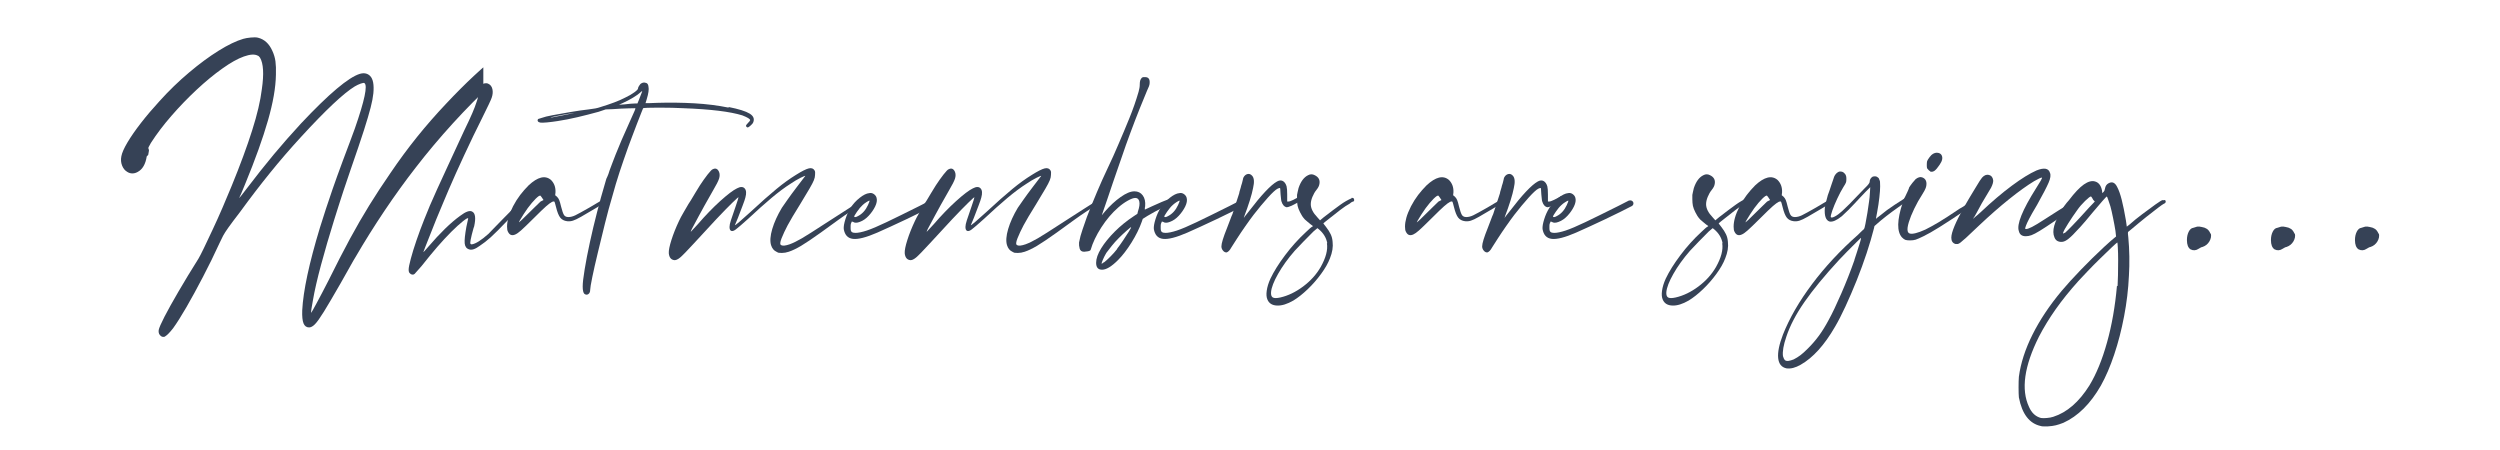
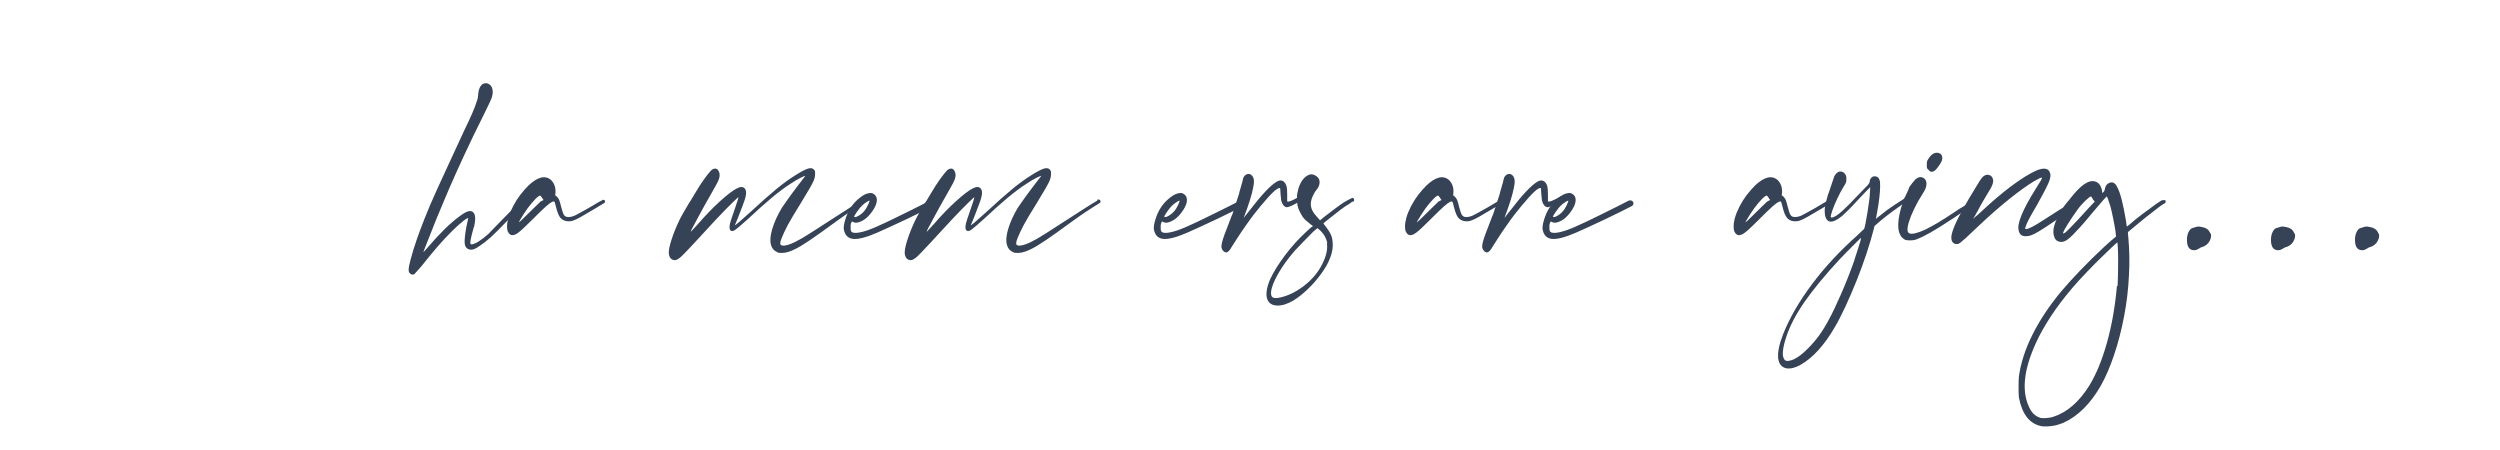
<svg xmlns="http://www.w3.org/2000/svg" width="1000" zoomAndPan="magnify" viewBox="0 0 750 135" height="180" preserveAspectRatio="xMidYMid meet" version="1.2">
  <defs>
    <clipPath id="050c16871f">
      <path d="M 10 1 L 119 1 L 119 99 L 10 99 Z M 10 1 " />
    </clipPath>
    <clipPath id="2bde1679b7">
      <rect x="0" width="698" y="0" height="126" />
    </clipPath>
  </defs>
  <g id="a98a358d00">
    <g transform="matrix(1,0,0,1,26,3)">
      <g clip-path="url(#2bde1679b7)">
        <g clip-rule="nonzero" clip-path="url(#050c16871f)">
          <g style="fill:#364256;fill-opacity:1;">
            <g transform="translate(1.245, 78.087)">
-               <path style="stroke:none" d="M 16.781 -34.172 C 16.414 -31.836 15.516 -30.285 14.078 -29.516 C 13.547 -29.211 13.008 -29.062 12.469 -29.062 C 11.926 -29.062 11.414 -29.211 10.938 -29.516 C 10.227 -29.93 9.707 -30.57 9.375 -31.438 C 9.039 -32.301 8.969 -33.211 9.156 -34.172 C 9.332 -35.191 9.941 -36.582 10.984 -38.344 C 12.035 -40.113 13.395 -42.07 15.062 -44.219 C 16.738 -46.375 18.594 -48.555 20.625 -50.766 C 23.438 -53.879 26.383 -56.734 29.469 -59.328 C 32.551 -61.93 35.508 -64.113 38.344 -65.875 C 41.188 -67.645 43.656 -68.832 45.75 -69.438 C 46.344 -69.613 47.086 -69.742 47.984 -69.828 C 48.891 -69.922 49.609 -69.906 50.141 -69.781 C 52.055 -69.312 53.492 -68 54.453 -65.844 C 54.93 -64.82 55.242 -63.773 55.391 -62.703 C 55.535 -61.629 55.582 -60.285 55.531 -58.672 C 55.469 -54.836 54.672 -50.258 53.141 -44.938 C 51.617 -39.613 49.332 -33.242 46.281 -25.828 C 45.863 -24.754 45.473 -23.812 45.109 -23 C 44.754 -22.195 44.551 -21.766 44.5 -21.703 C 44.5 -21.648 44.691 -21.859 45.078 -22.328 C 45.461 -22.805 45.926 -23.406 46.469 -24.125 C 49.52 -28.133 52.328 -31.676 54.891 -34.75 C 57.461 -37.832 60.188 -40.93 63.062 -44.047 C 71.438 -52.953 77.328 -57.914 80.734 -58.938 C 81.984 -59.289 83 -59.082 83.781 -58.312 C 84.676 -57.414 85.004 -55.68 84.766 -53.109 C 84.648 -51.91 84.379 -50.488 83.953 -48.844 C 83.535 -47.195 82.863 -44.922 81.938 -42.016 C 81.008 -39.117 79.68 -35.191 77.953 -30.234 C 77.055 -27.66 76.336 -25.535 75.797 -23.859 C 75.254 -22.18 74.773 -20.695 74.359 -19.406 C 73.941 -18.125 73.492 -16.707 73.016 -15.156 C 71.523 -10.375 70.207 -5.859 69.062 -1.609 C 67.926 2.629 67.125 6.125 66.656 8.875 C 66.469 9.832 66.312 10.727 66.188 11.562 C 66.07 12.406 66.047 12.797 66.109 12.734 C 66.234 12.617 66.77 11.676 67.719 9.906 C 68.676 8.145 69.875 5.859 71.312 3.047 C 73.645 -1.672 75.781 -5.82 77.719 -9.406 C 79.664 -13 81.609 -16.363 83.547 -19.5 C 85.492 -22.645 87.602 -25.863 89.875 -29.156 C 92.508 -33.039 95.188 -36.672 97.906 -40.047 C 100.633 -43.43 103.551 -46.766 106.656 -50.047 C 109.469 -53.047 112.219 -55.801 114.906 -58.312 C 117.602 -60.82 120.535 -63.363 123.703 -65.938 C 132.129 -72.75 137.836 -75.883 140.828 -75.344 C 143.047 -74.988 144.156 -73.469 144.156 -70.781 C 144.219 -69.344 143.977 -68.414 143.438 -68 C 142.895 -67.52 142.336 -67.488 141.766 -67.906 C 141.203 -68.32 140.922 -68.977 140.922 -69.875 C 140.922 -70.477 140.68 -70.75 140.203 -70.688 C 138.828 -70.562 136.375 -69.18 132.844 -66.547 C 129.32 -63.922 125.258 -60.488 120.656 -56.25 C 116.645 -52.539 112.633 -48.488 108.625 -44.094 C 104.625 -39.695 100.914 -35.285 97.5 -30.859 C 94.332 -26.797 91.191 -22.445 88.078 -17.812 C 84.973 -13.176 82.133 -8.645 79.562 -4.219 C 79.145 -3.562 78.488 -2.426 77.594 -0.812 C 76.695 0.801 75.801 2.391 74.906 3.953 C 72.75 7.711 71.086 10.535 69.922 12.422 C 68.754 14.305 67.859 15.562 67.234 16.188 C 66.609 16.82 66.023 17.141 65.484 17.141 C 64.703 17.141 64.145 16.734 63.812 15.922 C 63.488 15.117 63.359 13.816 63.422 12.016 C 63.723 6.16 65.488 -2.086 68.719 -12.734 C 69.375 -14.828 69.984 -16.738 70.547 -18.469 C 71.117 -20.207 71.789 -22.195 72.562 -24.438 C 73.344 -26.688 74.363 -29.516 75.625 -32.922 C 76.344 -34.773 77.047 -36.645 77.734 -38.531 C 78.422 -40.414 78.91 -41.742 79.203 -42.516 C 82.141 -50.953 83.098 -55.5 82.078 -56.156 C 81.961 -56.27 81.602 -56.223 81 -56.016 C 80.406 -55.805 79.805 -55.523 79.203 -55.172 C 75.859 -53.141 70.477 -48.082 63.062 -40 C 59.77 -36.414 56.66 -32.812 53.734 -29.188 C 50.805 -25.57 47.816 -21.672 44.766 -17.484 C 43.203 -15.453 42.047 -13.91 41.297 -12.859 C 40.555 -11.816 40.02 -10.984 39.688 -10.359 C 39.363 -9.734 39.02 -9.031 38.656 -8.25 C 37.039 -4.719 35.363 -1.297 33.625 2.016 C 31.895 5.336 30.254 8.344 28.703 11.031 C 27.148 13.719 25.805 15.844 24.672 17.406 C 23.648 18.719 22.812 19.555 22.156 19.922 C 21.852 20.035 21.523 20.004 21.172 19.828 C 20.516 19.41 20.242 18.781 20.359 17.938 C 20.484 17.281 21.066 15.938 22.109 13.906 C 23.16 11.875 24.566 9.348 26.328 6.328 C 28.086 3.305 30.078 0.031 32.297 -3.5 C 32.648 -4.094 33.203 -5.164 33.953 -6.719 C 34.703 -8.281 35.566 -10.109 36.547 -12.203 C 37.535 -14.297 38.523 -16.492 39.516 -18.797 C 40.504 -21.098 41.414 -23.266 42.25 -25.297 C 44.82 -31.578 46.867 -37.125 48.391 -41.938 C 49.922 -46.75 50.895 -50.891 51.312 -54.359 C 51.969 -58.898 51.785 -62.039 50.766 -63.781 C 50.523 -64.133 50.285 -64.344 50.047 -64.406 C 49.148 -64.883 47.773 -64.797 45.922 -64.141 C 44.066 -63.484 41.898 -62.27 39.422 -60.5 C 36.941 -58.738 34.383 -56.629 31.75 -54.172 C 29.125 -51.723 26.613 -49.125 24.219 -46.375 C 21.82 -43.625 19.758 -40.906 18.031 -38.219 C 17.613 -37.5 17.375 -37.062 17.312 -36.906 C 17.25 -36.758 17.25 -36.598 17.312 -36.422 C 17.426 -36.242 17.469 -36.062 17.438 -35.875 C 17.414 -35.695 17.344 -35.281 17.219 -34.625 Z M 16.781 -34.172 " />
-             </g>
+               </g>
          </g>
        </g>
        <g style="fill:#364256;fill-opacity:1;">
          <g transform="translate(103.329, 78.087)">
            <path style="stroke:none" d="M 27.359 -21.172 C 27.473 -21.172 27.578 -21.004 27.672 -20.672 C 27.766 -20.348 27.66 -20.035 27.359 -19.734 C 26.816 -19.191 26.066 -18.395 25.109 -17.344 C 24.16 -16.301 23.445 -15.516 22.969 -14.984 C 20.75 -12.648 19.055 -10.957 17.891 -9.906 C 16.723 -8.863 15.633 -8.016 14.625 -7.359 C 13.25 -6.336 12.172 -5.977 11.391 -6.281 C 10.609 -6.52 10.172 -7.117 10.078 -8.078 C 9.992 -9.035 10.16 -10.676 10.578 -13 L 11.125 -15.516 C 11.125 -15.816 10.613 -15.562 9.594 -14.75 C 8.582 -13.945 7.414 -12.891 6.094 -11.578 C 4.664 -10.141 3.266 -8.629 1.891 -7.047 C 0.516 -5.461 -1.07 -3.531 -2.875 -1.25 L -4.938 1.078 C -5.113 1.254 -5.348 1.328 -5.641 1.297 C -5.941 1.266 -6.188 1.129 -6.375 0.891 C -6.613 0.711 -6.734 0.359 -6.734 -0.172 C -6.734 -0.773 -6.52 -1.867 -6.094 -3.453 C -5.676 -5.035 -5.109 -6.875 -4.391 -8.969 C -3.672 -11.062 -2.895 -13.156 -2.062 -15.25 C -1.52 -16.625 -0.953 -18.016 -0.359 -19.422 C 0.234 -20.828 0.961 -22.473 1.828 -24.359 C 2.703 -26.242 3.781 -28.586 5.062 -31.391 C 6.352 -34.203 7.957 -37.672 9.875 -41.797 C 11.008 -44.129 11.844 -45.922 12.375 -47.172 C 12.914 -48.43 13.336 -49.539 13.641 -50.5 C 13.879 -51.156 14.008 -51.602 14.031 -51.844 C 14.062 -52.082 14.109 -52.531 14.172 -53.188 C 14.348 -54.562 14.797 -55.461 15.516 -55.891 C 15.691 -56.004 15.957 -56.078 16.312 -56.109 C 16.676 -56.141 16.953 -56.094 17.141 -55.969 C 17.797 -55.676 18.211 -55.141 18.391 -54.359 C 18.566 -53.578 18.504 -52.738 18.203 -51.844 C 18.148 -51.602 17.836 -50.883 17.266 -49.688 C 16.703 -48.5 16.062 -47.188 15.344 -45.75 C 13.539 -42.156 11.742 -38.43 9.953 -34.578 C 8.16 -30.723 6.609 -27.27 5.297 -24.219 C 4.992 -23.5 4.469 -22.254 3.719 -20.484 C 2.969 -18.723 2.238 -16.977 1.531 -15.25 C 0.812 -13.457 0.141 -11.766 -0.484 -10.172 C -1.117 -8.586 -1.523 -7.562 -1.703 -7.094 L -2.328 -5.469 C -2.273 -5.469 -2.113 -5.617 -1.844 -5.922 C -1.57 -6.223 -1.254 -6.582 -0.891 -7 C 2.691 -11.188 5.891 -14.297 8.703 -16.328 C 10.43 -17.641 11.656 -18.055 12.375 -17.578 C 13.27 -17.098 13.453 -15.633 12.922 -13.188 C 12.797 -12.883 12.672 -12.477 12.547 -11.969 C 12.43 -11.469 12.316 -11.035 12.203 -10.672 C 11.898 -9.422 11.75 -8.613 11.75 -8.25 C 11.75 -7.895 11.93 -7.742 12.297 -7.797 C 13.43 -7.984 15.07 -9.031 17.219 -10.938 C 17.395 -11.125 17.93 -11.68 18.828 -12.609 C 19.734 -13.535 20.781 -14.609 21.969 -15.828 C 23.164 -17.055 24.273 -18.176 25.297 -19.188 C 26.316 -20.207 27.004 -20.898 27.359 -21.266 Z M 27.359 -21.172 " />
          </g>
        </g>
        <g style="fill:#364256;fill-opacity:1;">
          <g transform="translate(128.806, 78.087)">
            <path style="stroke:none" d="M 25.922 -21.078 C 26.098 -21.203 26.273 -21.203 26.453 -21.078 C 26.641 -20.961 26.734 -20.812 26.734 -20.625 C 26.734 -20.445 26.645 -20.301 26.469 -20.188 L 23.953 -18.656 C 22.035 -17.52 20.551 -16.648 19.5 -16.047 C 18.457 -15.453 17.648 -15.066 17.078 -14.891 C 16.516 -14.711 15.938 -14.656 15.344 -14.719 C 14.445 -14.832 13.758 -15.188 13.281 -15.781 C 12.801 -16.383 12.379 -17.43 12.016 -18.922 C 11.898 -19.398 11.797 -19.789 11.703 -20.094 C 11.617 -20.395 11.547 -20.57 11.484 -20.625 C 11.359 -20.688 11.148 -20.66 10.859 -20.547 C 10.379 -20.305 9.781 -19.867 9.062 -19.234 C 8.344 -18.609 7.086 -17.398 5.297 -15.609 C 3.492 -13.816 2.234 -12.602 1.516 -11.969 C 0.805 -11.344 0.242 -10.941 -0.172 -10.766 C -1.191 -10.285 -1.941 -10.555 -2.422 -11.578 C -2.598 -11.867 -2.688 -12.375 -2.688 -13.094 C -2.688 -13.938 -2.551 -14.832 -2.281 -15.781 C -2.02 -16.738 -1.555 -17.879 -0.891 -19.203 C -0.234 -20.453 0.477 -21.582 1.25 -22.594 C 2.031 -23.613 2.867 -24.57 3.766 -25.469 C 6.516 -28.039 8.758 -28.582 10.5 -27.094 C 11.457 -26.133 11.906 -24.906 11.844 -23.406 L 11.75 -22.516 L 12.297 -22.062 C 12.586 -21.77 12.805 -21.441 12.953 -21.078 C 13.109 -20.723 13.305 -20.035 13.547 -19.016 C 13.848 -17.816 14.129 -17.008 14.391 -16.594 C 14.66 -16.176 15.098 -15.969 15.703 -15.969 C 16.359 -15.969 17.055 -16.145 17.797 -16.5 C 18.547 -16.863 19.969 -17.645 22.062 -18.844 C 22.957 -19.375 23.703 -19.816 24.297 -20.172 C 24.898 -20.535 25.41 -20.805 25.828 -20.984 Z M 8.25 -21.078 L 7.891 -21.625 C 7.828 -21.738 7.738 -21.867 7.625 -22.016 C 7.508 -22.172 7.422 -22.281 7.359 -22.344 C 7.297 -22.457 7.113 -22.426 6.812 -22.25 C 6.281 -21.883 5.594 -21.207 4.75 -20.219 C 3.914 -19.238 3.082 -18.094 2.25 -16.781 C 1.227 -15.164 0.773 -14.367 0.891 -14.391 C 1.016 -14.422 1.914 -15.273 3.594 -16.953 C 4.426 -17.785 5.219 -18.562 5.969 -19.281 C 6.719 -20 7.18 -20.445 7.359 -20.625 Z M 8.25 -21.078 " />
          </g>
        </g>
        <g style="fill:#364256;fill-opacity:1;">
          <g transform="translate(154.013, 78.087)">
-             <path style="stroke:none" d="M 38.578 -48.984 C 41.617 -48.379 43.723 -47.719 44.891 -47 C 46.055 -46.281 46.398 -45.383 45.922 -44.312 C 45.867 -44.133 45.645 -43.863 45.25 -43.5 C 44.863 -43.145 44.582 -42.938 44.406 -42.875 C 44.344 -42.812 44.223 -42.836 44.047 -42.953 C 43.867 -43.078 43.781 -43.203 43.781 -43.328 C 43.781 -43.504 43.988 -43.801 44.406 -44.219 C 44.82 -44.633 45.031 -44.906 45.031 -45.031 C 45.031 -45.383 44.254 -45.863 42.703 -46.469 C 39.055 -47.602 33.164 -48.32 25.031 -48.625 C 24.133 -48.676 23.008 -48.719 21.656 -48.75 C 20.312 -48.781 18.984 -48.797 17.672 -48.797 C 16.359 -48.797 15.25 -48.781 14.344 -48.75 C 13.445 -48.719 12.973 -48.676 12.922 -48.625 C 12.922 -48.625 12.738 -48.172 12.375 -47.266 C 12.02 -46.367 11.586 -45.266 11.078 -43.953 C 10.566 -42.641 10.07 -41.336 9.594 -40.047 C 9.113 -38.766 8.727 -37.734 8.438 -36.953 C 7.477 -34.266 6.609 -31.738 5.828 -29.375 C 5.055 -27.008 4.336 -24.602 3.672 -22.156 C 2.953 -19.758 2.219 -17.051 1.469 -14.031 C 0.727 -11.02 0.016 -8.094 -0.672 -5.25 C -1.359 -2.406 -1.91 0.031 -2.328 2.062 C -2.742 4.094 -2.953 5.348 -2.953 5.828 C -2.953 6.43 -3.129 6.863 -3.484 7.125 C -3.848 7.395 -4.242 7.383 -4.672 7.094 C -5.023 6.789 -5.203 6.039 -5.203 4.844 C -5.203 3.77 -5.004 2.051 -4.609 -0.312 C -4.223 -2.676 -3.703 -5.367 -3.047 -8.391 C -2.391 -11.41 -1.672 -14.43 -0.891 -17.453 C -0.117 -20.473 0.625 -23.176 1.344 -25.562 L 1.891 -27.453 C 1.891 -27.453 1.992 -27.676 2.203 -28.125 C 2.41 -28.57 2.516 -28.828 2.516 -28.891 C 2.516 -28.941 2.633 -29.312 2.875 -30 C 3.113 -30.688 3.41 -31.477 3.766 -32.375 C 4.129 -33.281 4.43 -34.062 4.672 -34.719 C 5.68 -37.289 7.055 -40.488 8.797 -44.312 C 9.629 -46.164 10.148 -47.332 10.359 -47.812 C 10.566 -48.289 10.641 -48.562 10.578 -48.625 C 10.578 -48.625 9.875 -48.609 8.469 -48.578 C 7.07 -48.547 5.535 -48.469 3.859 -48.344 L 1.703 -48.266 L -0.453 -47.547 C -2.66 -46.941 -4.781 -46.398 -6.812 -45.922 C -8.852 -45.441 -10.828 -45.055 -12.734 -44.766 C -13.867 -44.586 -14.941 -44.453 -15.953 -44.359 C -16.973 -44.266 -17.633 -44.25 -17.938 -44.312 C -18.301 -44.375 -18.539 -44.508 -18.656 -44.719 C -18.781 -44.926 -18.75 -45.148 -18.562 -45.391 C -18.508 -45.391 -18.375 -45.43 -18.156 -45.516 C -17.945 -45.609 -17.695 -45.688 -17.406 -45.75 C -16.801 -45.988 -15.707 -46.254 -14.125 -46.547 C -12.539 -46.848 -10.773 -47.16 -8.828 -47.484 C -6.891 -47.816 -5.082 -48.078 -3.406 -48.266 C -2.57 -48.379 -1.898 -48.477 -1.391 -48.562 C -0.879 -48.656 -0.359 -48.797 0.172 -48.984 C 1.734 -49.461 3.109 -49.926 4.297 -50.375 C 5.492 -50.82 6.602 -51.312 7.625 -51.844 C 8.645 -52.32 9.523 -52.832 10.266 -53.375 C 11.016 -53.914 11.391 -54.305 11.391 -54.547 C 11.391 -54.723 11.477 -54.957 11.656 -55.25 C 11.844 -55.551 11.992 -55.766 12.109 -55.891 C 12.648 -56.305 13.16 -56.426 13.641 -56.25 C 14.172 -56.188 14.469 -55.797 14.531 -55.078 C 14.707 -54.297 14.531 -53.039 14 -51.312 L 13.641 -50.141 C 13.641 -50.141 13.984 -50.141 14.672 -50.141 C 15.359 -50.141 16.18 -50.172 17.141 -50.234 C 20.898 -50.348 24.617 -50.301 28.297 -50.094 C 31.973 -49.883 35.398 -49.453 38.578 -48.797 Z M 11.219 -50.047 C 11.27 -50.109 11.398 -50.422 11.609 -50.984 C 11.828 -51.555 12.051 -52.141 12.281 -52.734 C 12.52 -53.336 12.641 -53.641 12.641 -53.641 C 12.641 -53.816 12.461 -53.727 12.109 -53.375 C 11.691 -52.957 10.957 -52.43 9.906 -51.797 C 8.863 -51.172 7.805 -50.617 6.734 -50.141 C 6.492 -50.023 6.254 -49.922 6.016 -49.828 C 5.773 -49.742 5.656 -49.703 5.656 -49.703 L 6.281 -49.703 C 6.457 -49.703 6.828 -49.727 7.391 -49.781 C 7.961 -49.844 8.551 -49.906 9.156 -49.969 C 9.688 -50.02 10.16 -50.047 10.578 -50.047 C 11.004 -50.047 11.219 -50.047 11.219 -50.047 Z M -11.75 -46.375 C -10.613 -46.613 -9.656 -46.805 -8.875 -46.953 C -8.102 -47.109 -7.773 -47.188 -7.891 -47.188 C -8.016 -47.188 -8.422 -47.125 -9.109 -47 C -9.797 -46.883 -10.57 -46.75 -11.438 -46.594 C -12.301 -46.445 -13.062 -46.297 -13.719 -46.141 C -14.383 -45.992 -14.742 -45.895 -14.797 -45.844 C -14.859 -45.781 -14.707 -45.789 -14.344 -45.875 C -13.988 -45.969 -13.125 -46.133 -11.75 -46.375 Z M -11.75 -46.375 " />
-           </g>
+             </g>
        </g>
        <g style="fill:#364256;fill-opacity:1;">
          <g transform="translate(161.368, 78.087)">
-             <path style="stroke:none" d="" />
-           </g>
+             </g>
        </g>
        <g style="fill:#364256;fill-opacity:1;">
          <g transform="translate(181.373, 78.087)">
            <path style="stroke:none" d="M 51.047 -21.172 C 51.285 -21.285 51.508 -21.281 51.719 -21.156 C 51.926 -21.039 52.031 -20.863 52.031 -20.625 C 52.031 -20.445 51.941 -20.301 51.766 -20.188 C 51.285 -19.883 50.688 -19.508 49.969 -19.062 C 49.25 -18.613 48.531 -18.148 47.812 -17.672 C 46.551 -16.836 45.336 -16 44.172 -15.156 C 43.004 -14.32 41.227 -13.035 38.844 -11.297 C 36.332 -9.504 34.375 -8.188 32.969 -7.344 C 31.562 -6.508 30.32 -5.914 29.25 -5.562 C 28.531 -5.32 27.844 -5.203 27.188 -5.203 C 26.707 -5.203 26.391 -5.219 26.234 -5.25 C 26.086 -5.281 25.863 -5.383 25.562 -5.562 C 24.789 -5.914 24.254 -6.57 23.953 -7.531 C 23.586 -8.727 23.703 -10.344 24.297 -12.375 C 24.898 -14.406 25.863 -16.531 27.188 -18.75 C 27.656 -19.406 28.219 -20.211 28.875 -21.172 C 29.539 -22.129 30.531 -23.473 31.844 -25.203 L 34.172 -28.25 C 34.297 -28.438 33.848 -28.273 32.828 -27.766 C 31.816 -27.254 30.832 -26.672 29.875 -26.016 C 28.082 -24.879 26.148 -23.441 24.078 -21.703 C 22.016 -19.973 19.672 -17.879 17.047 -15.422 C 15.191 -13.754 13.961 -12.695 13.359 -12.25 C 12.766 -11.801 12.289 -11.664 11.938 -11.844 C 11.633 -12.02 11.484 -12.406 11.484 -13 C 11.484 -13.477 11.617 -14.133 11.891 -14.969 C 12.16 -15.812 12.648 -17.25 13.359 -19.281 C 13.598 -19.938 13.789 -20.52 13.938 -21.031 C 14.094 -21.539 14.172 -21.828 14.172 -21.891 C 14.172 -22.004 13.555 -21.461 12.328 -20.266 C 11.109 -19.078 9.492 -17.422 7.484 -15.297 C 5.484 -13.172 3.258 -10.766 0.812 -8.078 C -1.227 -5.859 -2.602 -4.445 -3.312 -3.844 C -4.031 -3.25 -4.629 -2.984 -5.109 -3.047 C -6.066 -3.172 -6.609 -3.859 -6.734 -5.109 C -6.785 -5.953 -6.523 -7.27 -5.953 -9.062 C -5.391 -10.852 -4.629 -12.766 -3.672 -14.797 C -3.379 -15.453 -2.898 -16.348 -2.234 -17.484 C -1.578 -18.629 -1.102 -19.441 -0.812 -19.922 C -0.75 -19.973 -0.52 -20.328 -0.125 -20.984 C 0.258 -21.648 0.719 -22.414 1.25 -23.281 C 1.789 -24.145 2.238 -24.875 2.594 -25.469 C 3.375 -26.664 4.148 -27.758 4.922 -28.75 C 5.703 -29.738 6.211 -30.258 6.453 -30.312 C 7.297 -30.738 7.926 -30.473 8.344 -29.516 C 8.582 -28.91 8.582 -28.234 8.344 -27.484 C 8.102 -26.742 7.504 -25.566 6.547 -23.953 C 5.523 -22.16 4.688 -20.68 4.031 -19.516 C 3.375 -18.348 2.758 -17.223 2.188 -16.141 C 1.625 -15.066 0.953 -13.812 0.172 -12.375 C -0.117 -11.781 -0.203 -11.523 -0.078 -11.609 C 0.035 -11.703 0.719 -12.438 1.969 -13.812 C 4.238 -16.445 6.477 -18.766 8.688 -20.766 C 10.906 -22.766 12.582 -24.035 13.719 -24.578 C 14.738 -25.117 15.504 -25.117 16.016 -24.578 C 16.523 -24.035 16.598 -23.109 16.234 -21.797 C 16.117 -21.316 15.848 -20.523 15.422 -19.422 C 15.004 -18.316 14.531 -17.078 14 -15.703 C 13.758 -15.098 13.547 -14.586 13.359 -14.172 C 13.18 -13.754 13.094 -13.547 13.094 -13.547 C 13.156 -13.484 13.602 -13.812 14.438 -14.531 C 15.281 -15.25 16.359 -16.207 17.672 -17.406 C 20.898 -20.395 23.531 -22.723 25.562 -24.391 C 27.594 -26.066 29.535 -27.473 31.391 -28.609 C 33.191 -29.742 34.492 -30.398 35.297 -30.578 C 36.109 -30.766 36.691 -30.531 37.047 -29.875 C 37.172 -29.633 37.203 -29.211 37.141 -28.609 C 37.141 -28.129 37.02 -27.594 36.781 -27 C 36.539 -26.406 36.102 -25.566 35.469 -24.484 C 34.844 -23.41 33.93 -21.891 32.734 -19.922 C 30.941 -17.047 29.672 -14.906 28.922 -13.5 C 28.18 -12.094 27.57 -10.789 27.094 -9.594 C 26.613 -8.395 26.582 -7.707 27 -7.531 C 27.477 -7.289 28.316 -7.379 29.516 -7.797 C 30.523 -8.16 31.75 -8.758 33.188 -9.594 C 34.625 -10.438 36.895 -11.875 40 -13.906 C 43.352 -16.062 45.789 -17.629 47.312 -18.609 C 48.844 -19.598 50.086 -20.363 51.047 -20.906 Z M 51.047 -21.172 " />
          </g>
        </g>
        <g style="fill:#364256;fill-opacity:1;">
          <g transform="translate(231.249, 78.087)">
            <path style="stroke:none" d="M 21.891 -20.906 C 22.191 -21.02 22.473 -20.988 22.734 -20.812 C 23.004 -20.633 23.141 -20.395 23.141 -20.094 C 23.141 -19.738 22.988 -19.469 22.688 -19.281 C 21.914 -18.863 20.828 -18.312 19.422 -17.625 C 18.016 -16.938 16.473 -16.188 14.797 -15.375 C 13.129 -14.57 11.5 -13.812 9.906 -13.094 C 8.32 -12.375 6.992 -11.773 5.922 -11.297 C 2.629 -9.867 0.207 -9.242 -1.344 -9.422 C -2.895 -9.598 -3.82 -10.582 -4.125 -12.375 C -4.188 -13.094 -4.02 -14.078 -3.625 -15.328 C -3.238 -16.586 -2.719 -17.727 -2.062 -18.75 C -1.344 -19.883 -0.43 -20.883 0.672 -21.75 C 1.773 -22.613 2.719 -23.078 3.5 -23.141 C 3.977 -23.266 4.441 -23.176 4.891 -22.875 C 5.336 -22.57 5.617 -22.18 5.734 -21.703 C 5.922 -20.984 5.773 -20.129 5.297 -19.141 C 4.816 -18.16 4.172 -17.234 3.359 -16.359 C 2.555 -15.492 1.676 -14.883 0.719 -14.531 C -0.176 -14.176 -0.863 -14.176 -1.344 -14.531 L -1.703 -14.625 L -1.969 -14 C -2.031 -13.812 -2.062 -13.582 -2.062 -13.312 C -2.062 -13.051 -2.062 -12.801 -2.062 -12.562 C -2.062 -12.02 -1.941 -11.66 -1.703 -11.484 C -1.461 -11.305 -1.102 -11.219 -0.625 -11.219 C 0.207 -11.219 1.344 -11.453 2.781 -11.922 C 4.219 -12.398 6.191 -13.238 8.703 -14.438 C 11.211 -15.633 14.5 -17.25 18.562 -19.281 L 21.891 -20.984 Z M 1.531 -19.562 C 0.988 -19.082 0.422 -18.406 -0.172 -17.531 C -0.773 -16.664 -1.047 -16.176 -0.984 -16.062 C -0.805 -15.875 -0.445 -15.93 0.094 -16.234 C 1.406 -16.891 2.422 -18 3.141 -19.562 C 3.316 -19.914 3.445 -20.227 3.531 -20.5 C 3.625 -20.77 3.645 -20.906 3.594 -20.906 C 3.469 -20.906 3.164 -20.754 2.688 -20.453 C 2.207 -20.148 1.82 -19.852 1.531 -19.562 Z M 1.531 -19.562 " />
          </g>
        </g>
        <g style="fill:#364256;fill-opacity:1;">
          <g transform="translate(252.15, 78.087)">
            <path style="stroke:none" d="M 51.047 -21.172 C 51.285 -21.285 51.508 -21.281 51.719 -21.156 C 51.926 -21.039 52.031 -20.863 52.031 -20.625 C 52.031 -20.445 51.941 -20.301 51.766 -20.188 C 51.285 -19.883 50.688 -19.508 49.969 -19.062 C 49.25 -18.613 48.531 -18.148 47.812 -17.672 C 46.551 -16.836 45.336 -16 44.172 -15.156 C 43.004 -14.32 41.227 -13.035 38.844 -11.297 C 36.332 -9.504 34.375 -8.188 32.969 -7.344 C 31.562 -6.508 30.32 -5.914 29.25 -5.562 C 28.531 -5.32 27.844 -5.203 27.188 -5.203 C 26.707 -5.203 26.391 -5.219 26.234 -5.25 C 26.086 -5.281 25.863 -5.383 25.562 -5.562 C 24.789 -5.914 24.254 -6.57 23.953 -7.531 C 23.586 -8.727 23.703 -10.344 24.297 -12.375 C 24.898 -14.406 25.863 -16.531 27.188 -18.75 C 27.656 -19.406 28.219 -20.211 28.875 -21.172 C 29.539 -22.129 30.531 -23.473 31.844 -25.203 L 34.172 -28.25 C 34.297 -28.438 33.848 -28.273 32.828 -27.766 C 31.816 -27.254 30.832 -26.672 29.875 -26.016 C 28.082 -24.879 26.148 -23.441 24.078 -21.703 C 22.016 -19.973 19.672 -17.879 17.047 -15.422 C 15.191 -13.754 13.961 -12.695 13.359 -12.25 C 12.766 -11.801 12.289 -11.664 11.938 -11.844 C 11.633 -12.02 11.484 -12.406 11.484 -13 C 11.484 -13.477 11.617 -14.133 11.891 -14.969 C 12.16 -15.812 12.648 -17.25 13.359 -19.281 C 13.598 -19.938 13.789 -20.52 13.938 -21.031 C 14.094 -21.539 14.172 -21.828 14.172 -21.891 C 14.172 -22.004 13.555 -21.461 12.328 -20.266 C 11.109 -19.078 9.492 -17.422 7.484 -15.297 C 5.484 -13.172 3.258 -10.766 0.812 -8.078 C -1.227 -5.859 -2.602 -4.445 -3.312 -3.844 C -4.031 -3.25 -4.629 -2.984 -5.109 -3.047 C -6.066 -3.172 -6.609 -3.859 -6.734 -5.109 C -6.785 -5.953 -6.523 -7.27 -5.953 -9.062 C -5.391 -10.852 -4.629 -12.766 -3.672 -14.797 C -3.379 -15.453 -2.898 -16.348 -2.234 -17.484 C -1.578 -18.629 -1.102 -19.441 -0.812 -19.922 C -0.75 -19.973 -0.52 -20.328 -0.125 -20.984 C 0.258 -21.648 0.719 -22.414 1.25 -23.281 C 1.789 -24.145 2.238 -24.875 2.594 -25.469 C 3.375 -26.664 4.148 -27.758 4.922 -28.75 C 5.703 -29.738 6.211 -30.258 6.453 -30.312 C 7.297 -30.738 7.926 -30.473 8.344 -29.516 C 8.582 -28.91 8.582 -28.234 8.344 -27.484 C 8.102 -26.742 7.504 -25.566 6.547 -23.953 C 5.523 -22.16 4.688 -20.68 4.031 -19.516 C 3.375 -18.348 2.758 -17.223 2.188 -16.141 C 1.625 -15.066 0.953 -13.812 0.172 -12.375 C -0.117 -11.781 -0.203 -11.523 -0.078 -11.609 C 0.035 -11.703 0.719 -12.438 1.969 -13.812 C 4.238 -16.445 6.477 -18.766 8.688 -20.766 C 10.906 -22.766 12.582 -24.035 13.719 -24.578 C 14.738 -25.117 15.504 -25.117 16.016 -24.578 C 16.523 -24.035 16.598 -23.109 16.234 -21.797 C 16.117 -21.316 15.848 -20.523 15.422 -19.422 C 15.004 -18.316 14.531 -17.078 14 -15.703 C 13.758 -15.098 13.547 -14.586 13.359 -14.172 C 13.18 -13.754 13.094 -13.547 13.094 -13.547 C 13.156 -13.484 13.602 -13.812 14.438 -14.531 C 15.281 -15.25 16.359 -16.207 17.672 -17.406 C 20.898 -20.395 23.531 -22.723 25.562 -24.391 C 27.594 -26.066 29.535 -27.473 31.391 -28.609 C 33.191 -29.742 34.492 -30.398 35.297 -30.578 C 36.109 -30.766 36.691 -30.531 37.047 -29.875 C 37.172 -29.633 37.203 -29.211 37.141 -28.609 C 37.141 -28.129 37.02 -27.594 36.781 -27 C 36.539 -26.406 36.102 -25.566 35.469 -24.484 C 34.844 -23.41 33.93 -21.891 32.734 -19.922 C 30.941 -17.047 29.672 -14.906 28.922 -13.5 C 28.18 -12.094 27.57 -10.789 27.094 -9.594 C 26.613 -8.395 26.582 -7.707 27 -7.531 C 27.477 -7.289 28.316 -7.379 29.516 -7.797 C 30.523 -8.16 31.75 -8.758 33.188 -9.594 C 34.625 -10.438 36.895 -11.875 40 -13.906 C 43.352 -16.062 45.789 -17.629 47.312 -18.609 C 48.844 -19.598 50.086 -20.363 51.047 -20.906 Z M 51.047 -21.172 " />
          </g>
        </g>
        <g style="fill:#364256;fill-opacity:1;">
          <g transform="translate(302.026, 78.087)">
-             <path style="stroke:none" d="M 23.594 -21.531 C 24.188 -21.645 24.484 -21.375 24.484 -20.719 C 24.484 -20.363 24.305 -20.125 23.953 -20 C 23.055 -19.758 21.922 -19.312 20.547 -18.656 C 19.172 -18 17.734 -17.223 16.234 -16.328 L 14.797 -15.422 L 14.531 -14.625 C 13.812 -12.594 12.781 -10.5 11.438 -8.344 C 10.094 -6.188 8.734 -4.422 7.359 -3.047 C 5.441 -1.129 3.852 -0.172 2.594 -0.172 C 1.406 -0.172 0.812 -0.863 0.812 -2.25 C 0.812 -3.5 1.316 -4.945 2.328 -6.594 C 3.348 -8.238 4.707 -9.91 6.406 -11.609 C 8.113 -13.316 10.016 -14.859 12.109 -16.234 L 13.188 -16.953 L 13.359 -17.672 C 13.785 -18.93 13.922 -19.914 13.766 -20.625 C 13.617 -21.344 13.219 -21.703 12.562 -21.703 C 12.02 -21.703 11.27 -21.43 10.312 -20.891 C 9.352 -20.359 8.398 -19.676 7.453 -18.844 C 5.598 -17.227 3.906 -15.238 2.375 -12.875 C 0.852 -10.508 -0.207 -8.281 -0.812 -6.188 C -0.863 -5.945 -1.172 -5.781 -1.734 -5.688 C -2.305 -5.602 -2.656 -5.562 -2.781 -5.562 C -3.5 -5.562 -3.945 -5.875 -4.125 -6.5 C -4.301 -7.133 -4.363 -7.75 -4.312 -8.344 C -4.07 -9.656 -3.723 -10.953 -3.266 -12.234 C -2.816 -13.523 -2.383 -14.77 -1.969 -15.969 C -1.488 -17.219 -0.992 -18.473 -0.484 -19.734 C 0.016 -20.992 0.535 -22.25 1.078 -23.5 C 2.086 -25.895 3.16 -28.285 4.297 -30.672 C 5.441 -33.066 6.52 -35.461 7.531 -37.859 C 8.664 -40.484 9.754 -43.082 10.797 -45.656 C 11.848 -48.227 12.766 -50.859 13.547 -53.547 C 13.66 -53.973 13.75 -54.363 13.812 -54.719 C 13.875 -55.07 13.906 -55.461 13.906 -55.891 C 13.906 -56.242 13.945 -56.582 14.031 -56.906 C 14.125 -57.238 14.289 -57.523 14.531 -57.766 C 14.77 -57.941 15.098 -58.004 15.516 -57.953 C 16.535 -57.953 16.984 -57.32 16.859 -56.062 C 16.859 -55.645 16.594 -54.898 16.062 -53.828 C 15.52 -52.566 14.801 -50.812 13.906 -48.562 C 13.008 -46.32 12.082 -43.914 11.125 -41.344 C 10.164 -38.781 9.297 -36.332 8.516 -34 C 8.273 -33.219 7.898 -32.141 7.391 -30.766 C 6.891 -29.391 6.367 -27.879 5.828 -26.234 C 5.285 -24.586 4.758 -23.031 4.25 -21.562 C 3.75 -20.102 3.332 -18.895 3 -17.938 C 2.676 -16.977 2.516 -16.5 2.516 -16.5 L 3.406 -17.578 C 4.957 -19.367 6.539 -20.832 8.156 -21.969 C 9.77 -23.113 11.148 -23.688 12.297 -23.688 C 13.367 -23.688 14.203 -23.281 14.797 -22.469 C 15.398 -21.664 15.641 -20.578 15.516 -19.203 C 15.453 -18.961 15.422 -18.734 15.422 -18.516 C 15.422 -18.305 15.422 -18.203 15.422 -18.203 L 17.578 -19.203 C 18.711 -19.734 19.672 -20.16 20.453 -20.484 C 21.234 -20.816 22.008 -21.102 22.781 -21.344 C 22.906 -21.344 23.023 -21.359 23.141 -21.391 C 23.266 -21.422 23.352 -21.438 23.406 -21.438 Z M 7.094 -6.453 C 7.625 -7.117 8.219 -7.941 8.875 -8.922 C 9.539 -9.91 10.125 -10.805 10.625 -11.609 C 11.133 -12.422 11.359 -12.859 11.297 -12.922 C 11.242 -12.973 10.797 -12.625 9.953 -11.875 C 9.117 -11.133 8.344 -10.406 7.625 -9.688 C 6.844 -8.906 6.141 -8.125 5.516 -7.344 C 4.891 -6.57 4.336 -5.859 3.859 -5.203 C 3.441 -4.484 3.082 -3.766 2.781 -3.047 C 2.477 -2.328 2.391 -1.969 2.516 -1.969 C 2.566 -1.969 2.648 -2.023 2.766 -2.141 C 2.891 -2.266 3.047 -2.359 3.234 -2.422 C 3.648 -2.723 4.258 -3.273 5.062 -4.078 C 5.875 -4.891 6.578 -5.68 7.172 -6.453 Z M 7.094 -6.453 " />
-           </g>
+             </g>
        </g>
        <g style="fill:#364256;fill-opacity:1;">
          <g transform="translate(324.273, 78.087)">
            <path style="stroke:none" d="M 21.891 -20.906 C 22.191 -21.02 22.473 -20.988 22.734 -20.812 C 23.004 -20.633 23.141 -20.395 23.141 -20.094 C 23.141 -19.738 22.988 -19.469 22.688 -19.281 C 21.914 -18.863 20.828 -18.312 19.422 -17.625 C 18.016 -16.938 16.473 -16.188 14.797 -15.375 C 13.129 -14.57 11.5 -13.812 9.906 -13.094 C 8.32 -12.375 6.992 -11.773 5.922 -11.297 C 2.629 -9.867 0.207 -9.242 -1.344 -9.422 C -2.895 -9.598 -3.82 -10.582 -4.125 -12.375 C -4.188 -13.094 -4.02 -14.078 -3.625 -15.328 C -3.238 -16.586 -2.719 -17.727 -2.062 -18.75 C -1.344 -19.883 -0.43 -20.883 0.672 -21.75 C 1.773 -22.613 2.719 -23.078 3.5 -23.141 C 3.977 -23.266 4.441 -23.176 4.891 -22.875 C 5.336 -22.57 5.617 -22.18 5.734 -21.703 C 5.922 -20.984 5.773 -20.129 5.297 -19.141 C 4.816 -18.16 4.172 -17.234 3.359 -16.359 C 2.555 -15.492 1.676 -14.883 0.719 -14.531 C -0.176 -14.176 -0.863 -14.176 -1.344 -14.531 L -1.703 -14.625 L -1.969 -14 C -2.031 -13.812 -2.062 -13.582 -2.062 -13.312 C -2.062 -13.051 -2.062 -12.801 -2.062 -12.562 C -2.062 -12.02 -1.941 -11.66 -1.703 -11.484 C -1.461 -11.305 -1.102 -11.219 -0.625 -11.219 C 0.207 -11.219 1.344 -11.453 2.781 -11.922 C 4.219 -12.398 6.191 -13.238 8.703 -14.438 C 11.211 -15.633 14.5 -17.25 18.562 -19.281 L 21.891 -20.984 Z M 1.531 -19.562 C 0.988 -19.082 0.422 -18.406 -0.172 -17.531 C -0.773 -16.664 -1.047 -16.176 -0.984 -16.062 C -0.805 -15.875 -0.445 -15.93 0.094 -16.234 C 1.406 -16.891 2.422 -18 3.141 -19.562 C 3.316 -19.914 3.445 -20.227 3.531 -20.5 C 3.625 -20.77 3.645 -20.906 3.594 -20.906 C 3.469 -20.906 3.164 -20.754 2.688 -20.453 C 2.207 -20.148 1.82 -19.852 1.531 -19.562 Z M 1.531 -19.562 " />
          </g>
        </g>
        <g style="fill:#364256;fill-opacity:1;">
          <g transform="translate(345.174, 78.087)">
            <path style="stroke:none" d="M 19.016 -22.062 C 19.191 -22.188 19.367 -22.203 19.547 -22.109 C 19.734 -22.023 19.828 -21.863 19.828 -21.625 C 19.828 -21.438 19.766 -21.285 19.641 -21.172 C 19.398 -21.047 19.254 -20.984 19.203 -20.984 C 16.922 -19.555 15.426 -18.867 14.719 -18.922 C 14.051 -19.109 13.57 -19.676 13.281 -20.625 C 13.219 -20.75 13.172 -21.004 13.141 -21.391 C 13.109 -21.785 13.062 -22.25 13 -22.781 C 12.945 -23.258 12.922 -23.676 12.922 -24.031 C 12.922 -24.395 12.891 -24.609 12.828 -24.672 C 12.766 -24.734 12.523 -24.672 12.109 -24.484 C 11.516 -24.191 10.539 -23.297 9.188 -21.797 C 7.844 -20.305 6.426 -18.602 4.938 -16.688 C 4.156 -15.664 3.316 -14.508 2.422 -13.219 C 1.523 -11.938 0.703 -10.711 -0.047 -9.547 C -0.797 -8.379 -1.379 -7.469 -1.797 -6.812 C -2.211 -6.039 -2.66 -5.562 -3.141 -5.375 C -3.555 -5.32 -3.926 -5.488 -4.25 -5.875 C -4.582 -6.258 -4.75 -6.691 -4.75 -7.172 C -4.75 -8.066 -4.18 -9.922 -3.047 -12.734 C -2.742 -13.516 -2.441 -14.305 -2.141 -15.109 C -1.848 -15.922 -1.613 -16.504 -1.438 -16.859 C -1.258 -17.398 -1.004 -18.191 -0.672 -19.234 C -0.336 -20.285 -0.023 -21.242 0.266 -22.109 C 0.566 -22.973 0.688 -23.406 0.625 -23.406 L 1.078 -24.938 C 1.078 -24.938 1.102 -25.055 1.156 -25.297 C 1.219 -25.535 1.312 -25.832 1.438 -26.188 C 1.551 -26.551 1.641 -26.91 1.703 -27.266 C 1.766 -27.629 1.828 -27.836 1.891 -27.891 C 2.18 -28.43 2.582 -28.758 3.094 -28.875 C 3.602 -29 4.066 -28.82 4.484 -28.344 C 5.078 -27.688 5.164 -26.461 4.75 -24.672 C 4.57 -23.711 4.242 -22.469 3.766 -20.938 C 3.285 -19.414 2.75 -17.879 2.156 -16.328 L 1.969 -15.703 C 1.969 -15.703 2.102 -15.895 2.375 -16.281 C 2.645 -16.664 2.988 -17.098 3.406 -17.578 C 7.238 -22.598 10.082 -25.617 11.938 -26.641 C 12.594 -27.004 13.172 -27.051 13.672 -26.781 C 14.18 -26.508 14.555 -25.984 14.797 -25.203 C 14.922 -24.723 14.984 -23.883 14.984 -22.688 L 14.984 -20.625 L 15.344 -20.625 C 15.633 -20.625 16.125 -20.789 16.812 -21.125 C 17.5 -21.457 18.203 -21.832 18.922 -22.25 Z M 19.016 -22.062 " />
          </g>
        </g>
        <g style="fill:#364256;fill-opacity:1;">
          <g transform="translate(363.205, 78.087)">
            <path style="stroke:none" d="M 16.141 -21.703 C 16.742 -21.828 17.047 -21.617 17.047 -21.078 C 17.047 -20.773 16.926 -20.625 16.688 -20.625 C 16.32 -20.445 16.141 -20.359 16.141 -20.359 C 16.141 -20.359 15.992 -20.238 15.703 -20 C 14.922 -19.582 13.977 -18.953 12.875 -18.109 C 11.77 -17.273 10.707 -16.441 9.688 -15.609 C 9.145 -15.191 8.691 -14.832 8.328 -14.531 C 7.973 -14.227 7.797 -14.078 7.797 -14.078 C 7.797 -14.078 7.867 -13.973 8.016 -13.766 C 8.172 -13.555 8.367 -13.301 8.609 -13 C 9.211 -12.227 9.676 -11.5 10 -10.812 C 10.332 -10.125 10.523 -9.359 10.578 -8.516 C 10.766 -7.023 10.5 -5.383 9.781 -3.594 C 9.238 -2.156 8.352 -0.598 7.125 1.078 C 5.906 2.754 4.562 4.289 3.094 5.688 C 1.625 7.094 0.203 8.219 -1.172 9.062 C -3.023 10.133 -4.664 10.641 -6.094 10.578 C -7.531 10.523 -8.488 9.93 -8.969 8.797 C -9.27 8.129 -9.344 7.242 -9.188 6.141 C -9.039 5.035 -8.672 3.828 -8.078 2.516 C -7.055 0.359 -5.586 -1.988 -3.672 -4.531 C -1.766 -7.07 0.32 -9.391 2.594 -11.484 C 3.07 -11.961 3.488 -12.348 3.844 -12.641 C 4.207 -12.941 4.422 -13.094 4.484 -13.094 C 4.609 -13.156 4.672 -13.203 4.672 -13.234 C 4.672 -13.266 4.672 -13.281 4.672 -13.281 L 3.953 -13.812 C 3.711 -13.988 3.441 -14.211 3.141 -14.484 C 2.836 -14.754 2.539 -15.008 2.25 -15.25 C 1.883 -15.664 1.613 -16.008 1.438 -16.281 C 1.258 -16.551 1.051 -16.926 0.812 -17.406 C 0.445 -18.125 0.203 -18.766 0.078 -19.328 C -0.035 -19.898 -0.094 -20.57 -0.094 -21.344 L -0.094 -22.609 C -0.094 -22.609 -0.035 -22.891 0.078 -23.453 C 0.203 -24.023 0.297 -24.43 0.359 -24.672 C 1.016 -26.641 1.973 -27.926 3.234 -28.531 C 3.891 -28.883 4.547 -28.883 5.203 -28.531 C 6.336 -27.988 6.816 -27.148 6.641 -26.016 C 6.578 -25.41 6.273 -24.781 5.734 -24.125 C 5.254 -23.531 4.848 -22.828 4.516 -22.016 C 4.191 -21.211 4.031 -20.484 4.031 -19.828 C 4.031 -18.566 4.691 -17.25 6.016 -15.875 L 6.812 -14.984 L 7.984 -15.969 C 10.078 -17.582 11.707 -18.805 12.875 -19.641 C 14.039 -20.484 15.191 -21.145 16.328 -21.625 Z M 8.969 -8.156 C 8.664 -9.77 7.828 -11.148 6.453 -12.297 L 6.016 -12.641 L 4.844 -11.656 C 4.062 -10.883 3.055 -9.867 1.828 -8.609 C 0.609 -7.359 -0.27 -6.43 -0.812 -5.828 C -2.844 -3.492 -4.5 -1.191 -5.781 1.078 C -7.07 3.348 -7.773 5.172 -7.891 6.547 C -7.953 7.379 -7.773 7.914 -7.359 8.156 C -6.941 8.395 -6.191 8.395 -5.109 8.156 C -2.773 7.625 -0.488 6.52 1.75 4.844 C 3.988 3.164 5.738 1.223 7 -0.984 C 8.551 -3.734 9.176 -6.098 8.875 -8.078 Z M 8.969 -8.156 " />
          </g>
        </g>
        <g style="fill:#364256;fill-opacity:1;">
          <g transform="translate(378.186, 78.087)">
            <path style="stroke:none" d="" />
          </g>
        </g>
        <g style="fill:#364256;fill-opacity:1;">
          <g transform="translate(398.19, 78.087)">
            <path style="stroke:none" d="M 25.922 -21.078 C 26.098 -21.203 26.273 -21.203 26.453 -21.078 C 26.641 -20.961 26.734 -20.812 26.734 -20.625 C 26.734 -20.445 26.645 -20.301 26.469 -20.188 L 23.953 -18.656 C 22.035 -17.52 20.551 -16.648 19.5 -16.047 C 18.457 -15.453 17.648 -15.066 17.078 -14.891 C 16.516 -14.711 15.938 -14.656 15.344 -14.719 C 14.445 -14.832 13.758 -15.188 13.281 -15.781 C 12.801 -16.383 12.379 -17.43 12.016 -18.922 C 11.898 -19.398 11.797 -19.789 11.703 -20.094 C 11.617 -20.395 11.547 -20.57 11.484 -20.625 C 11.359 -20.688 11.148 -20.66 10.859 -20.547 C 10.379 -20.305 9.781 -19.867 9.062 -19.234 C 8.344 -18.609 7.086 -17.398 5.297 -15.609 C 3.492 -13.816 2.234 -12.602 1.516 -11.969 C 0.805 -11.344 0.242 -10.941 -0.172 -10.766 C -1.191 -10.285 -1.941 -10.555 -2.422 -11.578 C -2.598 -11.867 -2.688 -12.375 -2.688 -13.094 C -2.688 -13.938 -2.551 -14.832 -2.281 -15.781 C -2.02 -16.738 -1.555 -17.879 -0.891 -19.203 C -0.234 -20.453 0.477 -21.582 1.25 -22.594 C 2.031 -23.613 2.867 -24.57 3.766 -25.469 C 6.516 -28.039 8.758 -28.582 10.5 -27.094 C 11.457 -26.133 11.906 -24.906 11.844 -23.406 L 11.75 -22.516 L 12.297 -22.062 C 12.586 -21.77 12.805 -21.441 12.953 -21.078 C 13.109 -20.723 13.305 -20.035 13.547 -19.016 C 13.848 -17.816 14.129 -17.008 14.391 -16.594 C 14.66 -16.176 15.098 -15.969 15.703 -15.969 C 16.359 -15.969 17.055 -16.145 17.797 -16.5 C 18.547 -16.863 19.969 -17.645 22.062 -18.844 C 22.957 -19.375 23.703 -19.816 24.297 -20.172 C 24.898 -20.535 25.41 -20.805 25.828 -20.984 Z M 8.25 -21.078 L 7.891 -21.625 C 7.828 -21.738 7.738 -21.867 7.625 -22.016 C 7.508 -22.172 7.422 -22.281 7.359 -22.344 C 7.297 -22.457 7.113 -22.426 6.812 -22.25 C 6.281 -21.883 5.594 -21.207 4.75 -20.219 C 3.914 -19.238 3.082 -18.094 2.25 -16.781 C 1.227 -15.164 0.773 -14.367 0.891 -14.391 C 1.016 -14.422 1.914 -15.273 3.594 -16.953 C 4.426 -17.785 5.219 -18.562 5.969 -19.281 C 6.719 -20 7.18 -20.445 7.359 -20.625 Z M 8.25 -21.078 " />
          </g>
        </g>
        <g style="fill:#364256;fill-opacity:1;">
          <g transform="translate(423.397, 78.087)">
            <path style="stroke:none" d="M 19.016 -22.062 C 19.191 -22.188 19.367 -22.203 19.547 -22.109 C 19.734 -22.023 19.828 -21.863 19.828 -21.625 C 19.828 -21.438 19.766 -21.285 19.641 -21.172 C 19.398 -21.047 19.254 -20.984 19.203 -20.984 C 16.922 -19.555 15.426 -18.867 14.719 -18.922 C 14.051 -19.109 13.57 -19.676 13.281 -20.625 C 13.219 -20.75 13.172 -21.004 13.141 -21.391 C 13.109 -21.785 13.062 -22.25 13 -22.781 C 12.945 -23.258 12.922 -23.676 12.922 -24.031 C 12.922 -24.395 12.891 -24.609 12.828 -24.672 C 12.766 -24.734 12.523 -24.672 12.109 -24.484 C 11.516 -24.191 10.539 -23.297 9.188 -21.797 C 7.844 -20.305 6.426 -18.602 4.938 -16.688 C 4.156 -15.664 3.316 -14.508 2.422 -13.219 C 1.523 -11.938 0.703 -10.711 -0.047 -9.547 C -0.797 -8.379 -1.379 -7.469 -1.797 -6.812 C -2.211 -6.039 -2.66 -5.562 -3.141 -5.375 C -3.555 -5.32 -3.926 -5.488 -4.25 -5.875 C -4.582 -6.258 -4.75 -6.691 -4.75 -7.172 C -4.75 -8.066 -4.18 -9.922 -3.047 -12.734 C -2.742 -13.516 -2.441 -14.305 -2.141 -15.109 C -1.848 -15.922 -1.613 -16.504 -1.438 -16.859 C -1.258 -17.398 -1.004 -18.191 -0.672 -19.234 C -0.336 -20.285 -0.023 -21.242 0.266 -22.109 C 0.566 -22.973 0.688 -23.406 0.625 -23.406 L 1.078 -24.938 C 1.078 -24.938 1.102 -25.055 1.156 -25.297 C 1.219 -25.535 1.312 -25.832 1.438 -26.188 C 1.551 -26.551 1.641 -26.91 1.703 -27.266 C 1.766 -27.629 1.828 -27.836 1.891 -27.891 C 2.18 -28.43 2.582 -28.758 3.094 -28.875 C 3.602 -29 4.066 -28.82 4.484 -28.344 C 5.078 -27.688 5.164 -26.461 4.75 -24.672 C 4.57 -23.711 4.242 -22.469 3.766 -20.938 C 3.285 -19.414 2.75 -17.879 2.156 -16.328 L 1.969 -15.703 C 1.969 -15.703 2.102 -15.895 2.375 -16.281 C 2.645 -16.664 2.988 -17.098 3.406 -17.578 C 7.238 -22.598 10.082 -25.617 11.938 -26.641 C 12.594 -27.004 13.172 -27.051 13.672 -26.781 C 14.18 -26.508 14.555 -25.984 14.797 -25.203 C 14.922 -24.723 14.984 -23.883 14.984 -22.688 L 14.984 -20.625 L 15.344 -20.625 C 15.633 -20.625 16.125 -20.789 16.812 -21.125 C 17.5 -21.457 18.203 -21.832 18.922 -22.25 Z M 19.016 -22.062 " />
          </g>
        </g>
        <g style="fill:#364256;fill-opacity:1;">
          <g transform="translate(440.889, 78.087)">
            <path style="stroke:none" d="M 21.891 -20.906 C 22.191 -21.02 22.473 -20.988 22.734 -20.812 C 23.004 -20.633 23.141 -20.395 23.141 -20.094 C 23.141 -19.738 22.988 -19.469 22.688 -19.281 C 21.914 -18.863 20.828 -18.312 19.422 -17.625 C 18.016 -16.938 16.473 -16.188 14.797 -15.375 C 13.129 -14.57 11.5 -13.812 9.906 -13.094 C 8.32 -12.375 6.992 -11.773 5.922 -11.297 C 2.629 -9.867 0.207 -9.242 -1.344 -9.422 C -2.895 -9.598 -3.82 -10.582 -4.125 -12.375 C -4.188 -13.094 -4.02 -14.078 -3.625 -15.328 C -3.238 -16.586 -2.719 -17.727 -2.062 -18.75 C -1.344 -19.883 -0.43 -20.883 0.672 -21.75 C 1.773 -22.613 2.719 -23.078 3.5 -23.141 C 3.977 -23.266 4.441 -23.176 4.891 -22.875 C 5.336 -22.57 5.617 -22.18 5.734 -21.703 C 5.922 -20.984 5.773 -20.129 5.297 -19.141 C 4.816 -18.16 4.172 -17.234 3.359 -16.359 C 2.555 -15.492 1.676 -14.883 0.719 -14.531 C -0.176 -14.176 -0.863 -14.176 -1.344 -14.531 L -1.703 -14.625 L -1.969 -14 C -2.031 -13.812 -2.062 -13.582 -2.062 -13.312 C -2.062 -13.051 -2.062 -12.801 -2.062 -12.562 C -2.062 -12.02 -1.941 -11.66 -1.703 -11.484 C -1.461 -11.305 -1.102 -11.219 -0.625 -11.219 C 0.207 -11.219 1.344 -11.453 2.781 -11.922 C 4.219 -12.398 6.191 -13.238 8.703 -14.438 C 11.211 -15.633 14.5 -17.25 18.562 -19.281 L 21.891 -20.984 Z M 1.531 -19.562 C 0.988 -19.082 0.422 -18.406 -0.172 -17.531 C -0.773 -16.664 -1.047 -16.176 -0.984 -16.062 C -0.805 -15.875 -0.445 -15.93 0.094 -16.234 C 1.406 -16.891 2.422 -18 3.141 -19.562 C 3.316 -19.914 3.445 -20.227 3.531 -20.5 C 3.625 -20.77 3.645 -20.906 3.594 -20.906 C 3.469 -20.906 3.164 -20.754 2.688 -20.453 C 2.207 -20.148 1.82 -19.852 1.531 -19.562 Z M 1.531 -19.562 " />
          </g>
        </g>
        <g style="fill:#364256;fill-opacity:1;">
          <g transform="translate(461.791, 78.087)">
            <path style="stroke:none" d="" />
          </g>
        </g>
        <g style="fill:#364256;fill-opacity:1;">
          <g transform="translate(481.795, 78.087)">
-             <path style="stroke:none" d="M 16.141 -21.703 C 16.742 -21.828 17.047 -21.617 17.047 -21.078 C 17.047 -20.773 16.926 -20.625 16.688 -20.625 C 16.32 -20.445 16.141 -20.359 16.141 -20.359 C 16.141 -20.359 15.992 -20.238 15.703 -20 C 14.922 -19.582 13.977 -18.953 12.875 -18.109 C 11.77 -17.273 10.707 -16.441 9.688 -15.609 C 9.145 -15.191 8.691 -14.832 8.328 -14.531 C 7.973 -14.227 7.797 -14.078 7.797 -14.078 C 7.797 -14.078 7.867 -13.973 8.016 -13.766 C 8.172 -13.555 8.367 -13.301 8.609 -13 C 9.211 -12.227 9.676 -11.5 10 -10.812 C 10.332 -10.125 10.523 -9.359 10.578 -8.516 C 10.766 -7.023 10.5 -5.383 9.781 -3.594 C 9.238 -2.156 8.352 -0.598 7.125 1.078 C 5.906 2.754 4.562 4.289 3.094 5.688 C 1.625 7.094 0.203 8.219 -1.172 9.062 C -3.023 10.133 -4.664 10.641 -6.094 10.578 C -7.531 10.523 -8.488 9.93 -8.969 8.797 C -9.27 8.129 -9.344 7.242 -9.188 6.141 C -9.039 5.035 -8.672 3.828 -8.078 2.516 C -7.055 0.359 -5.586 -1.988 -3.672 -4.531 C -1.766 -7.07 0.32 -9.391 2.594 -11.484 C 3.07 -11.961 3.488 -12.348 3.844 -12.641 C 4.207 -12.941 4.422 -13.094 4.484 -13.094 C 4.609 -13.156 4.672 -13.203 4.672 -13.234 C 4.672 -13.266 4.672 -13.281 4.672 -13.281 L 3.953 -13.812 C 3.711 -13.988 3.441 -14.211 3.141 -14.484 C 2.836 -14.754 2.539 -15.008 2.25 -15.25 C 1.883 -15.664 1.613 -16.008 1.438 -16.281 C 1.258 -16.551 1.051 -16.926 0.812 -17.406 C 0.445 -18.125 0.203 -18.766 0.078 -19.328 C -0.035 -19.898 -0.094 -20.57 -0.094 -21.344 L -0.094 -22.609 C -0.094 -22.609 -0.035 -22.891 0.078 -23.453 C 0.203 -24.023 0.297 -24.43 0.359 -24.672 C 1.016 -26.641 1.973 -27.926 3.234 -28.531 C 3.891 -28.883 4.547 -28.883 5.203 -28.531 C 6.336 -27.988 6.816 -27.148 6.641 -26.016 C 6.578 -25.41 6.273 -24.781 5.734 -24.125 C 5.254 -23.531 4.848 -22.828 4.516 -22.016 C 4.191 -21.211 4.031 -20.484 4.031 -19.828 C 4.031 -18.566 4.691 -17.25 6.016 -15.875 L 6.812 -14.984 L 7.984 -15.969 C 10.078 -17.582 11.707 -18.805 12.875 -19.641 C 14.039 -20.484 15.191 -21.145 16.328 -21.625 Z M 8.969 -8.156 C 8.664 -9.77 7.828 -11.148 6.453 -12.297 L 6.016 -12.641 L 4.844 -11.656 C 4.062 -10.883 3.055 -9.867 1.828 -8.609 C 0.609 -7.359 -0.27 -6.43 -0.812 -5.828 C -2.844 -3.492 -4.5 -1.191 -5.781 1.078 C -7.07 3.348 -7.773 5.172 -7.891 6.547 C -7.953 7.379 -7.773 7.914 -7.359 8.156 C -6.941 8.395 -6.191 8.395 -5.109 8.156 C -2.773 7.625 -0.488 6.52 1.75 4.844 C 3.988 3.164 5.738 1.223 7 -0.984 C 8.551 -3.734 9.176 -6.098 8.875 -8.078 Z M 8.969 -8.156 " />
-           </g>
+             </g>
        </g>
        <g style="fill:#364256;fill-opacity:1;">
          <g transform="translate(496.776, 78.087)">
            <path style="stroke:none" d="M 25.922 -21.078 C 26.098 -21.203 26.273 -21.203 26.453 -21.078 C 26.641 -20.961 26.734 -20.812 26.734 -20.625 C 26.734 -20.445 26.645 -20.301 26.469 -20.188 L 23.953 -18.656 C 22.035 -17.52 20.551 -16.648 19.5 -16.047 C 18.457 -15.453 17.648 -15.066 17.078 -14.891 C 16.516 -14.711 15.938 -14.656 15.344 -14.719 C 14.445 -14.832 13.758 -15.188 13.281 -15.781 C 12.801 -16.383 12.379 -17.43 12.016 -18.922 C 11.898 -19.398 11.797 -19.789 11.703 -20.094 C 11.617 -20.395 11.547 -20.57 11.484 -20.625 C 11.359 -20.688 11.148 -20.66 10.859 -20.547 C 10.379 -20.305 9.781 -19.867 9.062 -19.234 C 8.344 -18.609 7.086 -17.398 5.297 -15.609 C 3.492 -13.816 2.234 -12.602 1.516 -11.969 C 0.805 -11.344 0.242 -10.941 -0.172 -10.766 C -1.191 -10.285 -1.941 -10.555 -2.422 -11.578 C -2.598 -11.867 -2.688 -12.375 -2.688 -13.094 C -2.688 -13.938 -2.551 -14.832 -2.281 -15.781 C -2.02 -16.738 -1.555 -17.879 -0.891 -19.203 C -0.234 -20.453 0.477 -21.582 1.25 -22.594 C 2.031 -23.613 2.867 -24.57 3.766 -25.469 C 6.516 -28.039 8.758 -28.582 10.5 -27.094 C 11.457 -26.133 11.906 -24.906 11.844 -23.406 L 11.75 -22.516 L 12.297 -22.062 C 12.586 -21.77 12.805 -21.441 12.953 -21.078 C 13.109 -20.723 13.305 -20.035 13.547 -19.016 C 13.848 -17.816 14.129 -17.008 14.391 -16.594 C 14.66 -16.176 15.098 -15.969 15.703 -15.969 C 16.359 -15.969 17.055 -16.145 17.797 -16.5 C 18.547 -16.863 19.969 -17.645 22.062 -18.844 C 22.957 -19.375 23.703 -19.816 24.297 -20.172 C 24.898 -20.535 25.41 -20.805 25.828 -20.984 Z M 8.25 -21.078 L 7.891 -21.625 C 7.828 -21.738 7.738 -21.867 7.625 -22.016 C 7.508 -22.172 7.422 -22.281 7.359 -22.344 C 7.297 -22.457 7.113 -22.426 6.812 -22.25 C 6.281 -21.883 5.594 -21.207 4.75 -20.219 C 3.914 -19.238 3.082 -18.094 2.25 -16.781 C 1.227 -15.164 0.773 -14.367 0.891 -14.391 C 1.016 -14.422 1.914 -15.273 3.594 -16.953 C 4.426 -17.785 5.219 -18.562 5.969 -19.281 C 6.719 -20 7.18 -20.445 7.359 -20.625 Z M 8.25 -21.078 " />
          </g>
        </g>
        <g style="fill:#364256;fill-opacity:1;">
          <g transform="translate(521.983, 78.087)">
            <path style="stroke:none" d="M 24.125 -21.984 C 24.312 -22.098 24.492 -22.109 24.672 -22.016 C 24.848 -21.93 24.938 -21.77 24.938 -21.531 C 24.938 -21.406 24.848 -21.285 24.672 -21.172 C 24.367 -20.93 23.738 -20.484 22.781 -19.828 C 21.82 -19.172 20.758 -18.406 19.594 -17.531 C 18.426 -16.664 17.336 -15.816 16.328 -14.984 L 14.359 -13.281 L 14.172 -12.469 C 13.629 -10.312 12.91 -7.875 12.016 -5.156 C 11.117 -2.438 10.117 0.297 9.016 3.047 C 7.91 5.797 6.789 8.395 5.656 10.844 C 4.52 13.301 3.473 15.336 2.516 16.953 C -0.66 22.453 -4.098 26.25 -7.797 28.344 C -9.359 29.238 -10.766 29.598 -12.016 29.422 C -13.516 29.117 -14.352 28.086 -14.531 26.328 C -14.707 24.566 -14.227 22.219 -13.094 19.281 C -11.125 14.32 -8.207 9.27 -4.344 4.125 C -0.488 -1.02 4.066 -5.922 9.328 -10.578 C 9.805 -11.055 10.223 -11.461 10.578 -11.797 C 10.941 -12.129 11.156 -12.32 11.219 -12.375 C 11.332 -12.5 11.477 -13.035 11.656 -13.984 C 11.844 -14.941 12.039 -16.051 12.25 -17.312 C 12.457 -18.57 12.617 -19.676 12.734 -20.625 C 12.859 -21.406 12.945 -22.316 13 -23.359 C 13.062 -24.41 13.094 -24.938 13.094 -24.938 C 13.094 -24.938 13.062 -24.906 13 -24.844 C 12.945 -24.789 12.859 -24.703 12.734 -24.578 C 12.492 -24.336 12.148 -23.992 11.703 -23.547 C 11.254 -23.098 10.758 -22.578 10.219 -21.984 C 8.551 -20.18 7.312 -18.875 6.5 -18.062 C 5.695 -17.258 5.055 -16.648 4.578 -16.234 C 3.023 -14.984 1.797 -14.445 0.891 -14.625 C -0.242 -14.977 -0.719 -16.352 -0.531 -18.75 C -0.477 -19.164 -0.348 -19.789 -0.141 -20.625 C 0.066 -21.469 0.234 -22.098 0.359 -22.516 C 0.422 -22.629 0.57 -23.047 0.812 -23.766 C 1.051 -24.484 1.289 -25.203 1.531 -25.922 C 1.77 -26.641 1.914 -27.062 1.969 -27.188 C 2.27 -28.438 2.867 -29.242 3.766 -29.609 C 4.484 -29.723 5.051 -29.508 5.469 -28.969 C 5.832 -28.613 5.984 -27.988 5.922 -27.094 C 5.922 -26.789 5.875 -26.52 5.781 -26.281 C 5.695 -26.039 5.441 -25.594 5.016 -24.938 C 4.422 -23.977 3.812 -22.828 3.188 -21.484 C 2.562 -20.141 2.066 -18.941 1.703 -17.891 C 1.348 -16.848 1.195 -16.207 1.25 -15.969 C 1.375 -15.727 1.781 -15.785 2.469 -16.141 C 3.156 -16.504 3.891 -17.047 4.672 -17.766 C 5.141 -18.18 5.852 -18.867 6.812 -19.828 C 7.77 -20.785 9.297 -22.367 11.391 -24.578 C 11.691 -24.879 11.945 -25.133 12.156 -25.344 C 12.363 -25.551 12.5 -25.711 12.562 -25.828 C 12.801 -26.129 12.922 -26.367 12.922 -26.547 C 12.922 -27.023 13.098 -27.445 13.453 -27.812 C 13.691 -28.051 13.93 -28.172 14.172 -28.172 C 14.473 -28.223 14.77 -28.191 15.062 -28.078 C 15.25 -27.953 15.398 -27.844 15.516 -27.75 C 15.641 -27.664 15.727 -27.504 15.781 -27.266 C 15.906 -27.023 15.984 -26.801 16.016 -26.594 C 16.047 -26.383 16.062 -25.922 16.062 -25.203 C 16.062 -24.367 15.984 -23.266 15.828 -21.891 C 15.68 -20.516 15.457 -19.02 15.156 -17.406 C 15.039 -16.863 14.953 -16.395 14.891 -16 C 14.828 -15.613 14.797 -15.422 14.797 -15.422 C 14.797 -15.422 14.93 -15.539 15.203 -15.781 C 15.473 -16.02 15.785 -16.258 16.141 -16.5 C 17.336 -17.52 18.758 -18.566 20.406 -19.641 C 22.051 -20.723 23.266 -21.504 24.047 -21.984 Z M 8.344 -3.141 C 8.582 -3.859 8.863 -4.723 9.188 -5.734 C 9.52 -6.754 9.805 -7.664 10.047 -8.469 C 10.285 -9.281 10.375 -9.688 10.312 -9.688 C 10.312 -9.75 9.891 -9.359 9.047 -8.516 C 8.211 -7.68 7.285 -6.754 6.266 -5.734 C 5.254 -4.723 4.422 -3.859 3.766 -3.141 C -0.598 1.586 -4.066 5.801 -6.641 9.5 C -9.211 13.207 -11.035 16.707 -12.109 20 C -12.941 22.457 -13.27 24.375 -13.094 25.75 C -12.914 26.344 -12.738 26.727 -12.562 26.906 C -12.32 27.145 -11.961 27.238 -11.484 27.188 C -11.004 27.125 -10.469 26.973 -9.875 26.734 C -9.156 26.367 -8.477 25.945 -7.844 25.469 C -7.219 25 -6.457 24.312 -5.562 23.406 C -4.363 22.219 -3.27 20.945 -2.281 19.594 C -1.301 18.25 -0.332 16.68 0.625 14.891 C 1.707 12.922 2.961 10.289 4.391 7 C 5.828 3.707 7.145 0.359 8.344 -3.047 Z M 8.344 -3.141 " />
          </g>
        </g>
        <g style="fill:#364256;fill-opacity:1;">
          <g transform="translate(545.037, 78.087)">
            <path style="stroke:none" d="M 8.078 -29.688 C 7.773 -29.812 7.445 -30.113 7.094 -30.594 C 7.031 -30.77 7 -31.098 7 -31.578 C 7 -32.055 7.031 -32.441 7.094 -32.734 C 7.207 -33.035 7.457 -33.441 7.844 -33.953 C 8.238 -34.461 8.555 -34.773 8.797 -34.891 C 9.273 -35.191 9.766 -35.312 10.266 -35.25 C 10.773 -35.188 11.148 -34.977 11.391 -34.625 C 11.867 -33.844 11.691 -32.859 10.859 -31.672 C 10.254 -30.766 9.742 -30.16 9.328 -29.859 C 8.91 -29.566 8.461 -29.484 7.984 -29.609 Z M 20.719 -20.625 C 21.195 -20.863 21.438 -20.742 21.438 -20.266 C 21.438 -20.035 21.379 -19.922 21.266 -19.922 L 18.297 -17.844 C 15.191 -15.758 12.68 -14.117 10.766 -12.922 C 8.848 -11.723 7.266 -10.82 6.016 -10.219 C 4.93 -9.688 4.148 -9.344 3.672 -9.188 C 3.191 -9.039 2.625 -8.969 1.969 -8.969 C 1.312 -8.969 0.832 -9.023 0.531 -9.141 C 0.238 -9.266 -0.086 -9.508 -0.453 -9.875 C -2.004 -11.602 -1.941 -15.039 -0.266 -20.188 C -0.148 -20.602 -0.035 -20.945 0.078 -21.219 C 0.203 -21.488 0.266 -21.625 0.266 -21.625 C 0.266 -21.625 0.383 -21.859 0.625 -22.328 C 0.863 -22.805 1.102 -23.316 1.344 -23.859 C 1.582 -24.398 1.703 -24.727 1.703 -24.844 C 2.004 -25.32 2.348 -25.801 2.734 -26.281 C 3.117 -26.758 3.43 -27.117 3.672 -27.359 C 4.391 -27.898 5.02 -28.078 5.562 -27.891 C 6.457 -27.598 6.906 -26.941 6.906 -25.922 C 6.906 -25.504 6.828 -25.086 6.672 -24.672 C 6.523 -24.254 6.188 -23.625 5.656 -22.781 C 4.758 -21.406 3.953 -19.969 3.234 -18.469 C 2.516 -16.977 1.973 -15.633 1.609 -14.438 C 1.254 -13.238 1.133 -12.375 1.25 -11.844 C 1.312 -11.426 1.523 -11.156 1.891 -11.031 C 2.723 -10.789 4.273 -11.18 6.547 -12.203 C 7.742 -12.797 9.07 -13.523 10.531 -14.391 C 12 -15.266 14.109 -16.629 16.859 -18.484 C 17.516 -18.836 18.172 -19.238 18.828 -19.688 C 19.492 -20.133 20.035 -20.477 20.453 -20.719 Z M 20.719 -20.625 " />
          </g>
        </g>
        <g style="fill:#364256;fill-opacity:1;">
          <g transform="translate(564.503, 78.087)">
            <path style="stroke:none" d="M 31.125 -20.266 C 31.426 -20.453 31.711 -20.453 31.984 -20.266 C 32.254 -20.086 32.391 -19.852 32.391 -19.562 C 32.391 -19.195 32.27 -18.957 32.031 -18.844 C 31.312 -18.414 30.367 -17.797 29.203 -16.984 C 28.035 -16.18 26.91 -15.426 25.828 -14.719 C 23.973 -13.457 22.508 -12.5 21.438 -11.844 C 20.363 -11.188 19.523 -10.75 18.922 -10.531 C 18.328 -10.32 17.758 -10.219 17.219 -10.219 C 16.082 -10.219 15.395 -10.727 15.156 -11.75 C 14.438 -13.727 16.172 -18.035 20.359 -24.672 C 20.898 -25.504 21.348 -26.234 21.703 -26.859 C 22.066 -27.492 22.188 -27.812 22.062 -27.812 C 21.77 -27.812 20.992 -27.453 19.734 -26.734 C 17.578 -25.422 15.078 -23.625 12.234 -21.344 C 9.398 -19.07 6.398 -16.441 3.234 -13.453 C 1.492 -11.773 0.207 -10.562 -0.625 -9.812 C -1.469 -9.07 -2.035 -8.582 -2.328 -8.344 C -2.629 -8.102 -2.898 -7.953 -3.141 -7.891 L -3.859 -7.891 C -4.691 -8.129 -5.109 -8.758 -5.109 -9.781 C -5.109 -11.395 -3.82 -14.473 -1.25 -19.016 L 0.094 -21.344 C 0.094 -21.344 0.27 -21.641 0.625 -22.234 C 0.988 -22.836 1.172 -23.141 1.172 -23.141 L 2.156 -24.766 C 2.75 -25.773 3.164 -26.457 3.406 -26.812 C 3.645 -27.176 3.883 -27.508 4.125 -27.812 C 4.781 -28.531 5.469 -28.797 6.188 -28.609 C 6.906 -28.43 7.328 -27.895 7.453 -27 C 7.504 -26.457 7.289 -25.711 6.812 -24.766 L 4.031 -20.094 C 3.438 -19.02 2.914 -18.062 2.469 -17.219 C 2.02 -16.383 1.734 -15.906 1.609 -15.781 L 1.438 -15.422 L 1.891 -15.875 C 2.066 -16 2.316 -16.207 2.641 -16.5 C 2.973 -16.801 3.316 -17.102 3.672 -17.406 C 7.023 -20.57 10.148 -23.227 13.047 -25.375 C 15.953 -27.531 18.422 -29.055 20.453 -29.953 C 22.723 -30.859 24.066 -30.625 24.484 -29.25 C 24.785 -28.582 24.648 -27.594 24.078 -26.281 C 23.516 -24.969 22.363 -22.754 20.625 -19.641 C 19.488 -17.734 18.695 -16.344 18.25 -15.469 C 17.801 -14.602 17.488 -13.93 17.312 -13.453 C 17.133 -12.973 17.047 -12.672 17.047 -12.547 C 17.047 -12.43 17.133 -12.375 17.312 -12.375 C 17.664 -12.375 18.258 -12.582 19.094 -13 C 19.938 -13.426 21.227 -14.207 22.969 -15.344 C 23.977 -16 25.305 -16.848 26.953 -17.891 C 28.598 -18.941 30.051 -19.828 31.312 -20.547 Z M 31.125 -20.266 " />
          </g>
        </g>
        <g style="fill:#364256;fill-opacity:1;">
          <g transform="translate(594.554, 78.087)">
            <path style="stroke:none" d="M 28.344 -20.984 C 28.82 -21.172 29.094 -21.082 29.156 -20.719 C 29.219 -20.363 29.008 -20.098 28.531 -19.922 C 28.289 -19.797 27.75 -19.414 26.906 -18.781 C 26.07 -18.156 24.906 -17.25 23.406 -16.062 C 22.695 -15.52 21.922 -14.891 21.078 -14.172 C 20.242 -13.453 19.508 -12.836 18.875 -12.328 C 18.25 -11.828 17.906 -11.547 17.844 -11.484 C 17.789 -11.305 17.82 -10.77 17.938 -9.875 C 18.113 -8.02 18.219 -6.102 18.25 -4.125 C 18.281 -2.156 18.238 -0.242 18.125 1.609 C 17.938 5.68 17.453 9.75 16.672 13.812 C 15.898 17.883 14.914 21.695 13.719 25.25 C 12.531 28.812 11.188 31.938 9.688 34.625 C 6.57 40.062 2.832 43.77 -1.531 45.75 C -2.426 46.102 -3.188 46.352 -3.812 46.5 C -4.438 46.656 -5.227 46.766 -6.188 46.828 C -6.602 46.828 -7.02 46.828 -7.438 46.828 C -7.863 46.828 -8.133 46.797 -8.25 46.734 C -11.719 46.016 -13.93 43.145 -14.891 38.125 C -14.953 37.469 -14.984 36.461 -14.984 35.109 C -14.984 33.766 -14.953 32.707 -14.891 31.938 C -14.348 27.863 -12.984 23.645 -10.797 19.281 C -8.617 14.914 -5.707 10.551 -2.062 6.188 C -0.445 4.27 1.477 2.148 3.719 -0.172 C 5.969 -2.504 8.285 -4.781 10.672 -7 C 11.391 -7.656 12.047 -8.25 12.641 -8.781 C 13.242 -9.32 13.602 -9.625 13.719 -9.688 L 14.266 -10.141 L 14.078 -11.844 C 13.898 -12.977 13.66 -14.273 13.359 -15.734 C 13.066 -17.203 12.801 -18.359 12.562 -19.203 C 12.383 -19.734 12.176 -20.359 11.938 -21.078 C 11.695 -21.797 11.547 -22.156 11.484 -22.156 C 11.422 -22.156 10.969 -21.676 10.125 -20.719 C 9.289 -19.758 8.367 -18.68 7.359 -17.484 C 5.742 -15.516 4.5 -14.051 3.625 -13.094 C 2.758 -12.133 2 -11.328 1.344 -10.672 C 0.383 -9.711 -0.406 -9.082 -1.031 -8.781 C -1.656 -8.488 -2.27 -8.43 -2.875 -8.609 C -3.531 -8.785 -3.977 -9.207 -4.219 -9.875 C -5.051 -11.781 -4.301 -14.531 -1.969 -18.125 L -1.344 -19.203 L -0.531 -20.266 L 0.094 -20.984 C 1.82 -23.266 3.328 -24.852 4.609 -25.75 C 5.898 -26.645 7.023 -26.941 7.984 -26.641 C 9.055 -26.336 9.742 -25.441 10.047 -23.953 L 10.141 -23.141 L 10.5 -23.5 C 10.738 -23.738 10.883 -24.066 10.938 -24.484 C 11.062 -25.266 11.422 -25.805 12.016 -26.109 C 13.098 -26.703 13.969 -26.312 14.625 -24.938 C 15.102 -24.039 15.551 -22.77 15.969 -21.125 C 16.383 -19.477 16.801 -17.43 17.219 -14.984 C 17.281 -14.566 17.336 -14.16 17.391 -13.766 C 17.453 -13.379 17.484 -13.156 17.484 -13.094 L 18.297 -13.719 C 19.43 -14.738 20.719 -15.785 22.156 -16.859 C 23.594 -17.941 24.895 -18.898 26.062 -19.734 C 27.227 -20.566 27.957 -21.016 28.25 -21.078 Z M 7.891 -20.625 L 7.625 -20.906 C 7.508 -20.957 7.332 -21.223 7.094 -21.703 C 6.906 -22.004 6.785 -22.156 6.734 -22.156 C 6.492 -22.156 5.91 -21.707 4.984 -20.812 C 4.055 -19.914 3.258 -18.988 2.594 -18.031 C 1.645 -16.719 0.754 -15.398 -0.078 -14.078 C -0.922 -12.766 -1.43 -11.836 -1.609 -11.297 C -1.672 -11.117 -1.672 -11.031 -1.609 -11.031 C -1.555 -11.031 -1.348 -11.117 -0.984 -11.297 C -0.629 -11.598 0.082 -12.301 1.156 -13.406 C 2.238 -14.508 3.914 -16.32 6.188 -18.844 Z M 14.719 4.75 C 14.77 3.977 14.812 2.875 14.844 1.438 C 14.875 0 14.891 -1.461 14.891 -2.953 C 14.891 -4.453 14.859 -5.723 14.797 -6.766 C 14.742 -7.816 14.688 -8.344 14.625 -8.344 C 14.5 -8.281 13.941 -7.785 12.953 -6.859 C 11.973 -5.93 10.812 -4.812 9.469 -3.5 C 8.125 -2.188 6.852 -0.898 5.656 0.359 C 4.457 1.617 3.555 2.578 2.953 3.234 C 0.328 6.16 -1.941 8.984 -3.859 11.703 C -5.773 14.422 -7.445 17.16 -8.875 19.922 C -13.301 28.766 -14.289 35.789 -11.844 41 C -11.062 42.789 -9.863 43.895 -8.25 44.312 C -7.832 44.375 -7.25 44.375 -6.5 44.312 C -5.75 44.25 -5.109 44.129 -4.578 43.953 C -0.453 42.641 3.164 39.5 6.281 34.531 C 8.375 31.062 10.133 26.754 11.562 21.609 C 13 16.473 13.988 10.828 14.531 4.672 Z M 14.719 4.75 " />
          </g>
        </g>
        <g style="fill:#364256;fill-opacity:1;">
          <g transform="translate(621.107, 78.087)">
            <path style="stroke:none" d="M 16.141 -11.031 C 16.328 -10.258 16.18 -9.469 15.703 -8.656 C 15.223 -7.852 14.535 -7.301 13.641 -7 C 13.516 -7 13.332 -6.938 13.094 -6.812 C 12.852 -6.695 12.645 -6.578 12.469 -6.453 C 11.688 -5.922 10.879 -5.863 10.047 -6.281 C 9.328 -6.758 8.969 -7.688 8.969 -9.062 C 8.969 -10.02 9.145 -10.852 9.5 -11.562 C 9.863 -12.281 10.316 -12.672 10.859 -12.734 L 12.016 -13.094 C 12.43 -13.156 12.879 -13.125 13.359 -13 C 13.598 -12.945 13.836 -12.891 14.078 -12.828 C 14.316 -12.766 14.469 -12.703 14.531 -12.641 C 15.188 -12.41 15.695 -11.844 16.062 -10.938 Z M 16.141 -11.031 " />
          </g>
        </g>
        <g style="fill:#364256;fill-opacity:1;">
          <g transform="translate(646.314, 78.087)">
            <path style="stroke:none" d="M 16.141 -11.031 C 16.328 -10.258 16.18 -9.469 15.703 -8.656 C 15.223 -7.852 14.535 -7.301 13.641 -7 C 13.516 -7 13.332 -6.938 13.094 -6.812 C 12.852 -6.695 12.645 -6.578 12.469 -6.453 C 11.688 -5.922 10.879 -5.863 10.047 -6.281 C 9.328 -6.758 8.969 -7.688 8.969 -9.062 C 8.969 -10.02 9.145 -10.852 9.5 -11.562 C 9.863 -12.281 10.316 -12.672 10.859 -12.734 L 12.016 -13.094 C 12.43 -13.156 12.879 -13.125 13.359 -13 C 13.598 -12.945 13.836 -12.891 14.078 -12.828 C 14.316 -12.766 14.469 -12.703 14.531 -12.641 C 15.188 -12.41 15.695 -11.844 16.062 -10.938 Z M 16.141 -11.031 " />
          </g>
        </g>
        <g style="fill:#364256;fill-opacity:1;">
          <g transform="translate(671.521, 78.087)">
            <path style="stroke:none" d="M 16.141 -11.031 C 16.328 -10.258 16.18 -9.469 15.703 -8.656 C 15.223 -7.852 14.535 -7.301 13.641 -7 C 13.516 -7 13.332 -6.938 13.094 -6.812 C 12.852 -6.695 12.645 -6.578 12.469 -6.453 C 11.688 -5.922 10.879 -5.863 10.047 -6.281 C 9.328 -6.758 8.969 -7.688 8.969 -9.062 C 8.969 -10.02 9.145 -10.852 9.5 -11.562 C 9.863 -12.281 10.316 -12.672 10.859 -12.734 L 12.016 -13.094 C 12.43 -13.156 12.879 -13.125 13.359 -13 C 13.598 -12.945 13.836 -12.891 14.078 -12.828 C 14.316 -12.766 14.469 -12.703 14.531 -12.641 C 15.188 -12.41 15.695 -11.844 16.062 -10.938 Z M 16.141 -11.031 " />
          </g>
        </g>
      </g>
    </g>
  </g>
</svg>